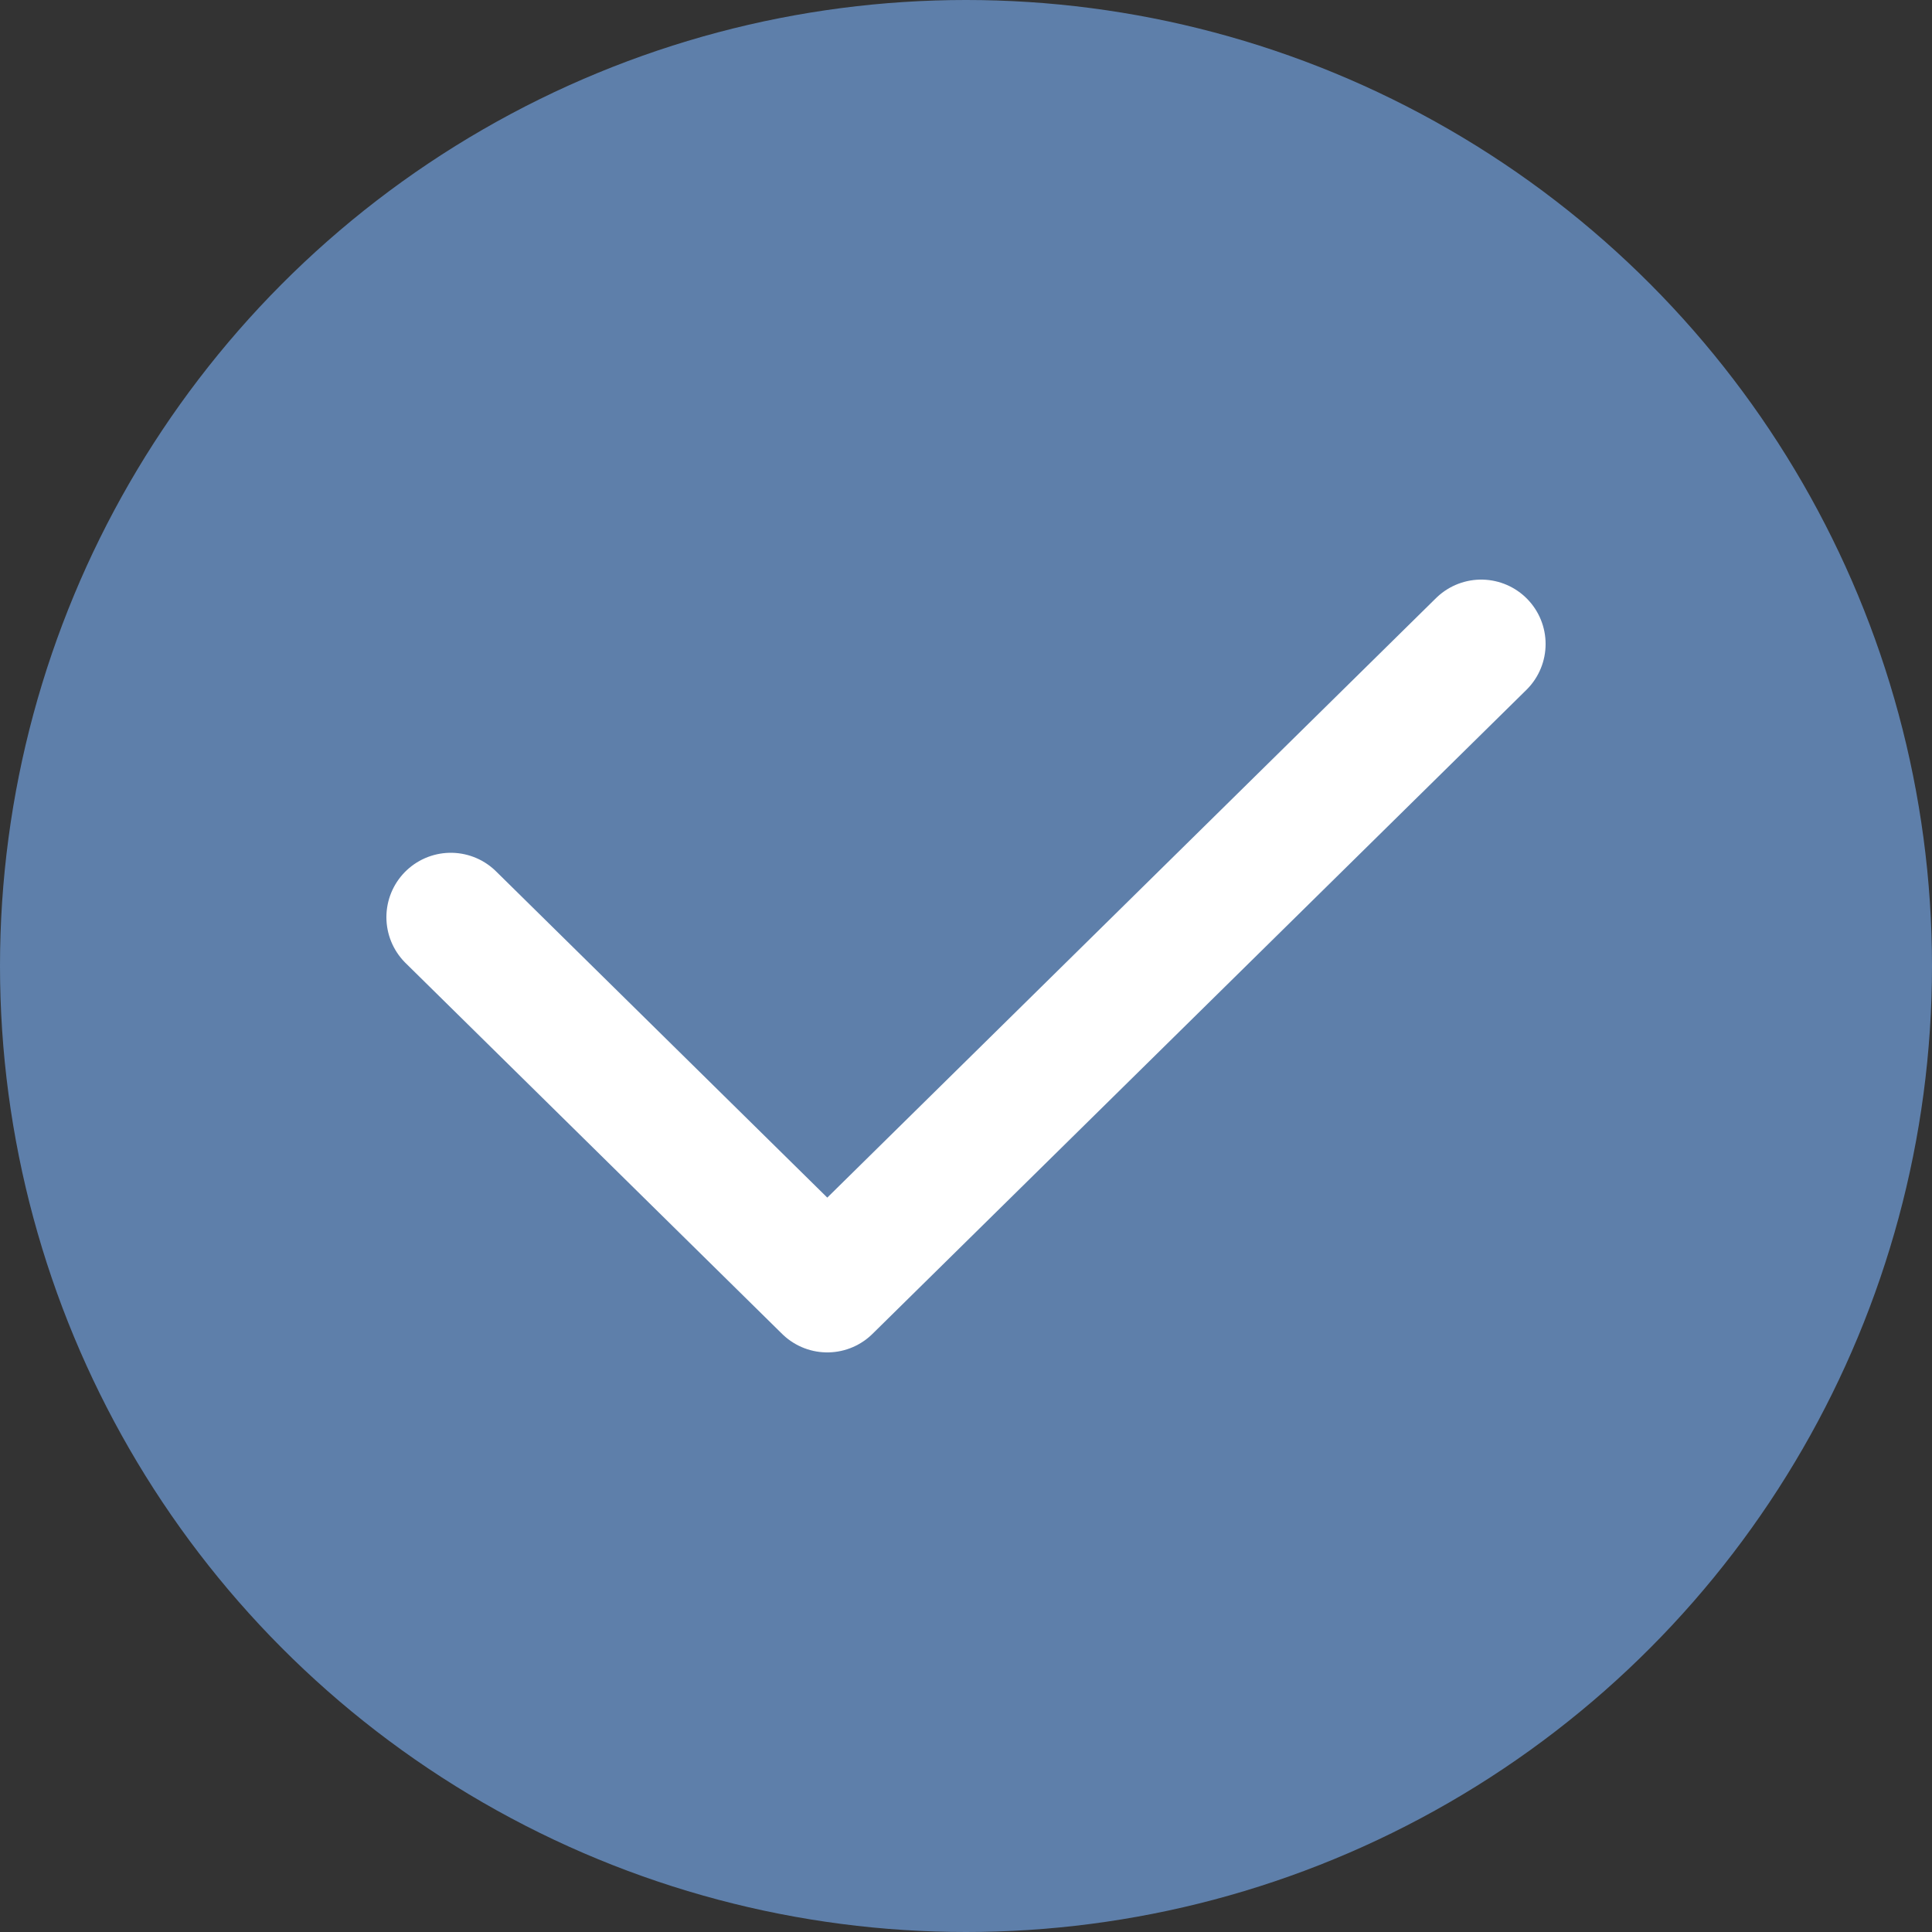
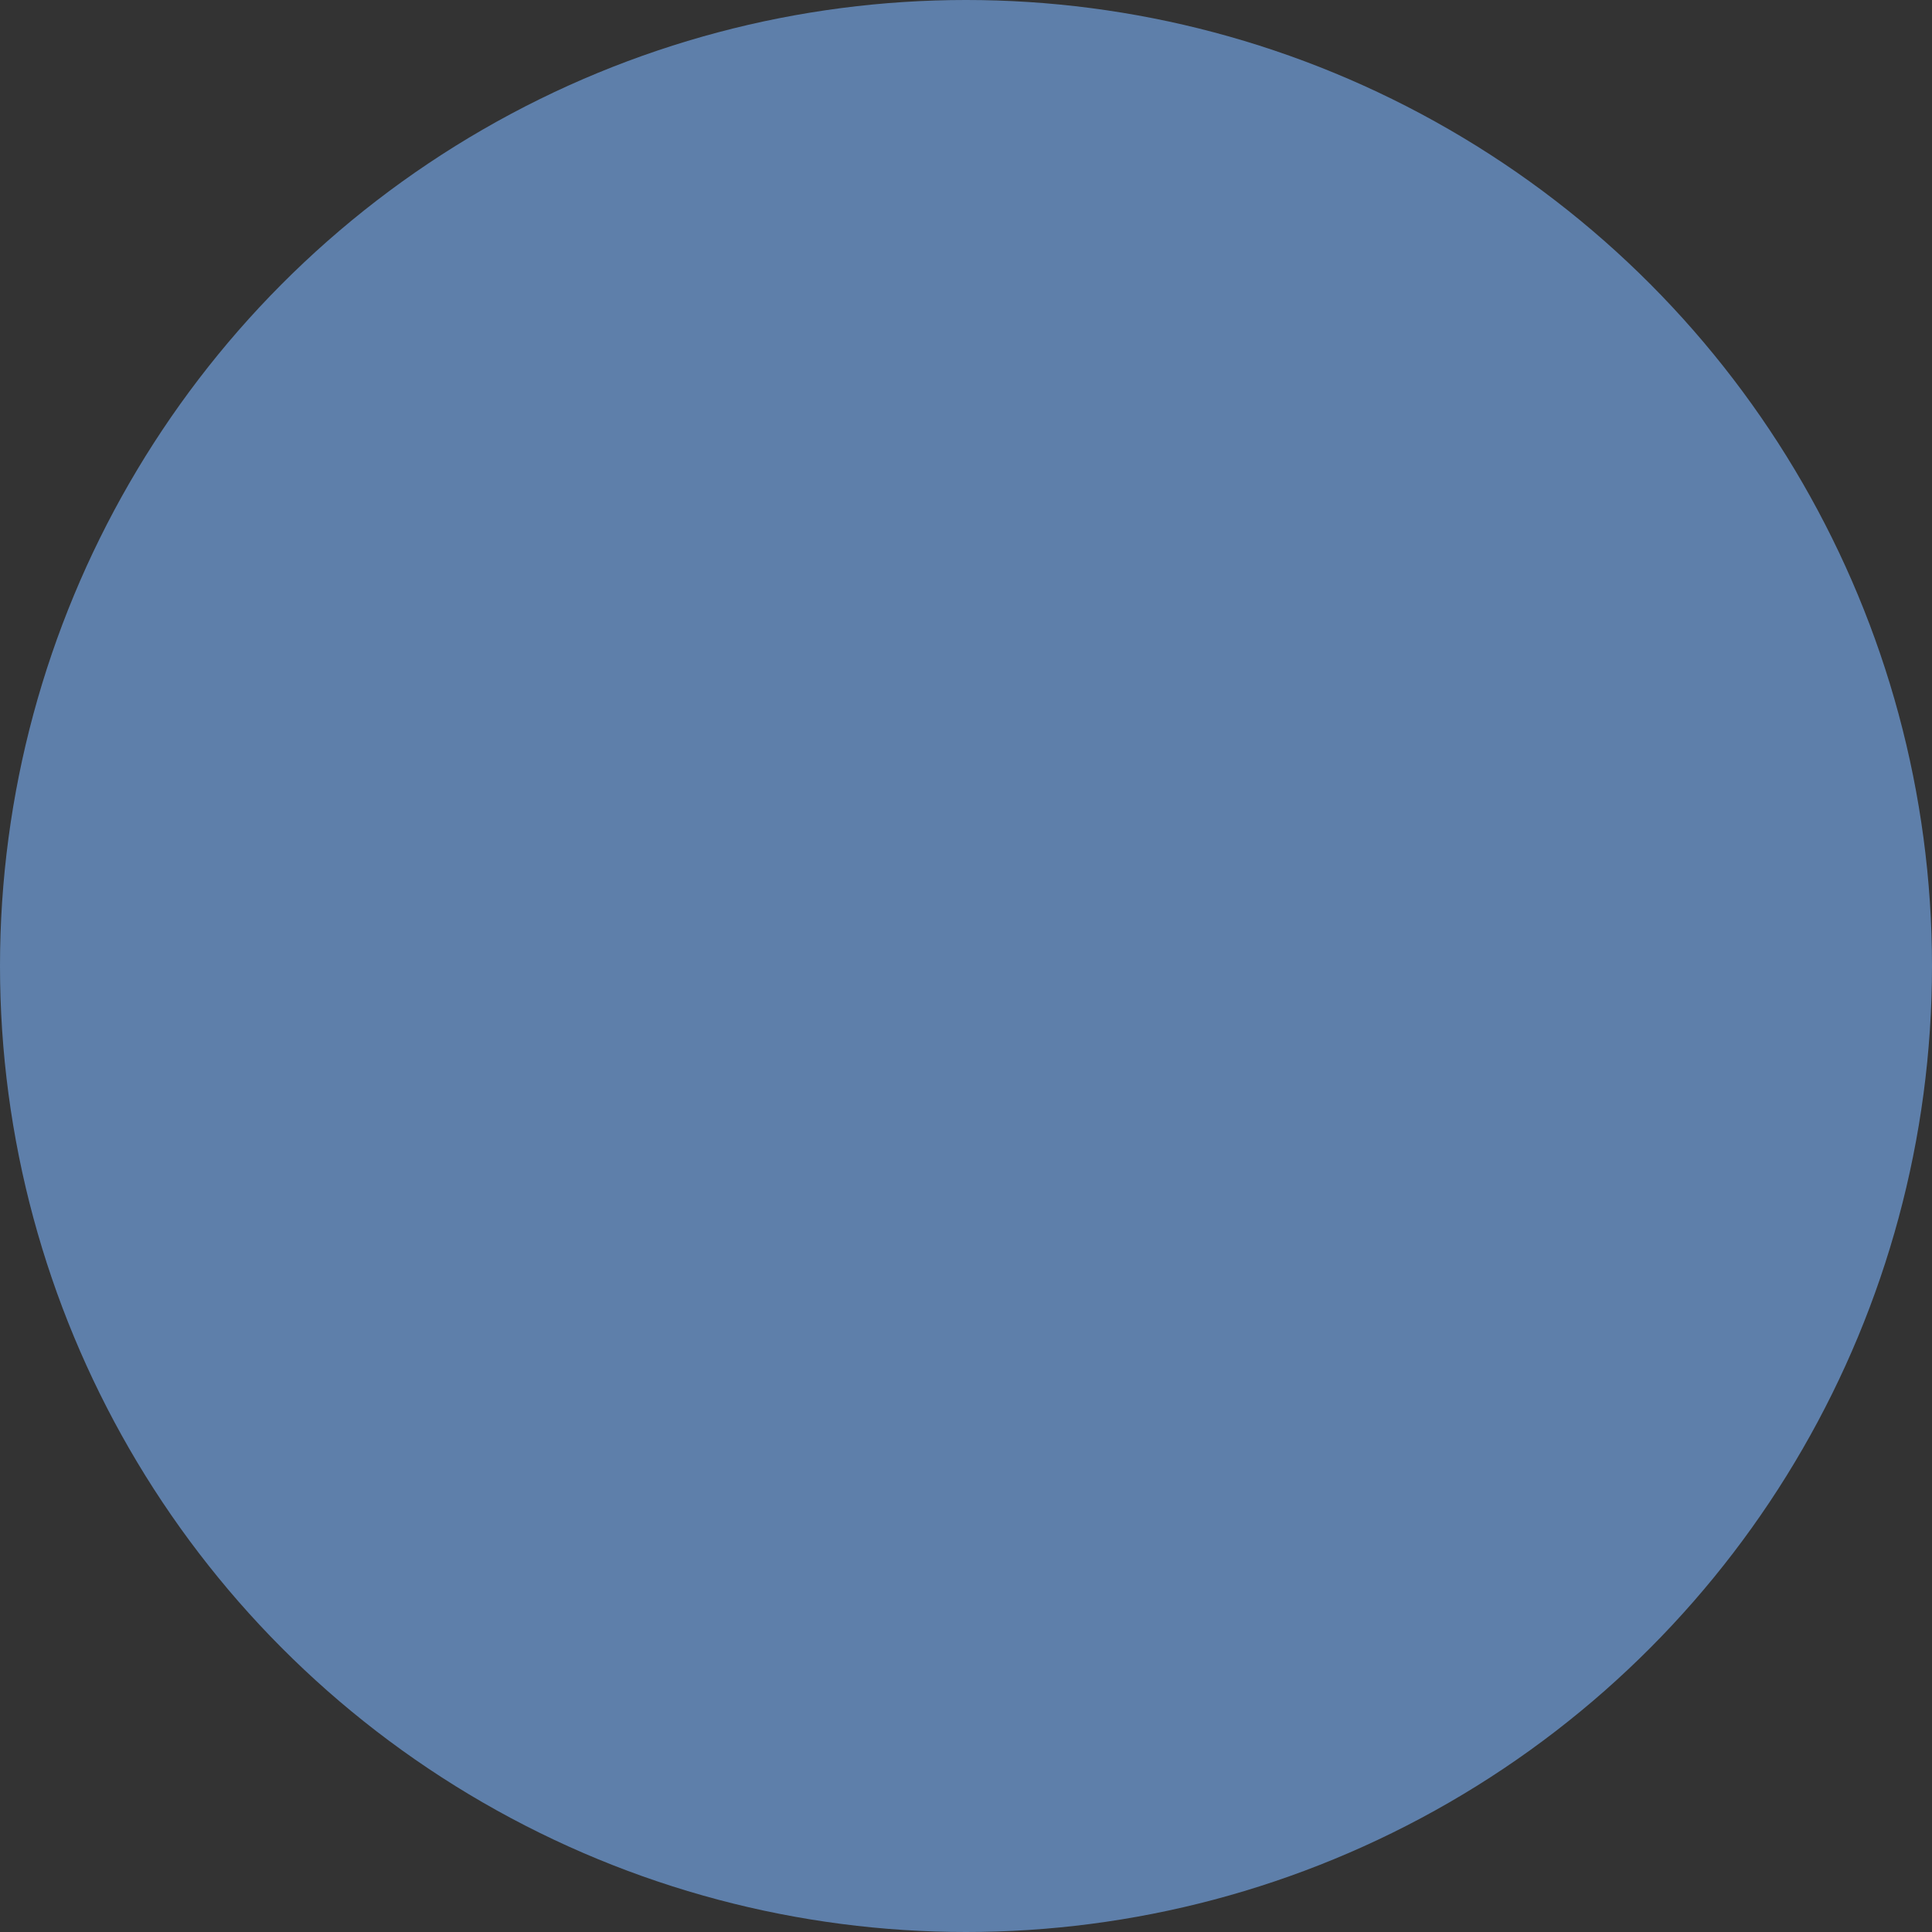
<svg xmlns="http://www.w3.org/2000/svg" width="30" height="30" viewBox="0 0 30 30" fill="none">
  <rect x="0" y="0" width="30" height="30" fill="#333333" stroke="none" />
  <circle cx="15" cy="15" r="15" fill="#5E7FAA" />
-   <path d="M7 14.242L12.846 20L23 10" stroke="white" stroke-width="2" stroke-linecap="round" stroke-linejoin="round" />
</svg>